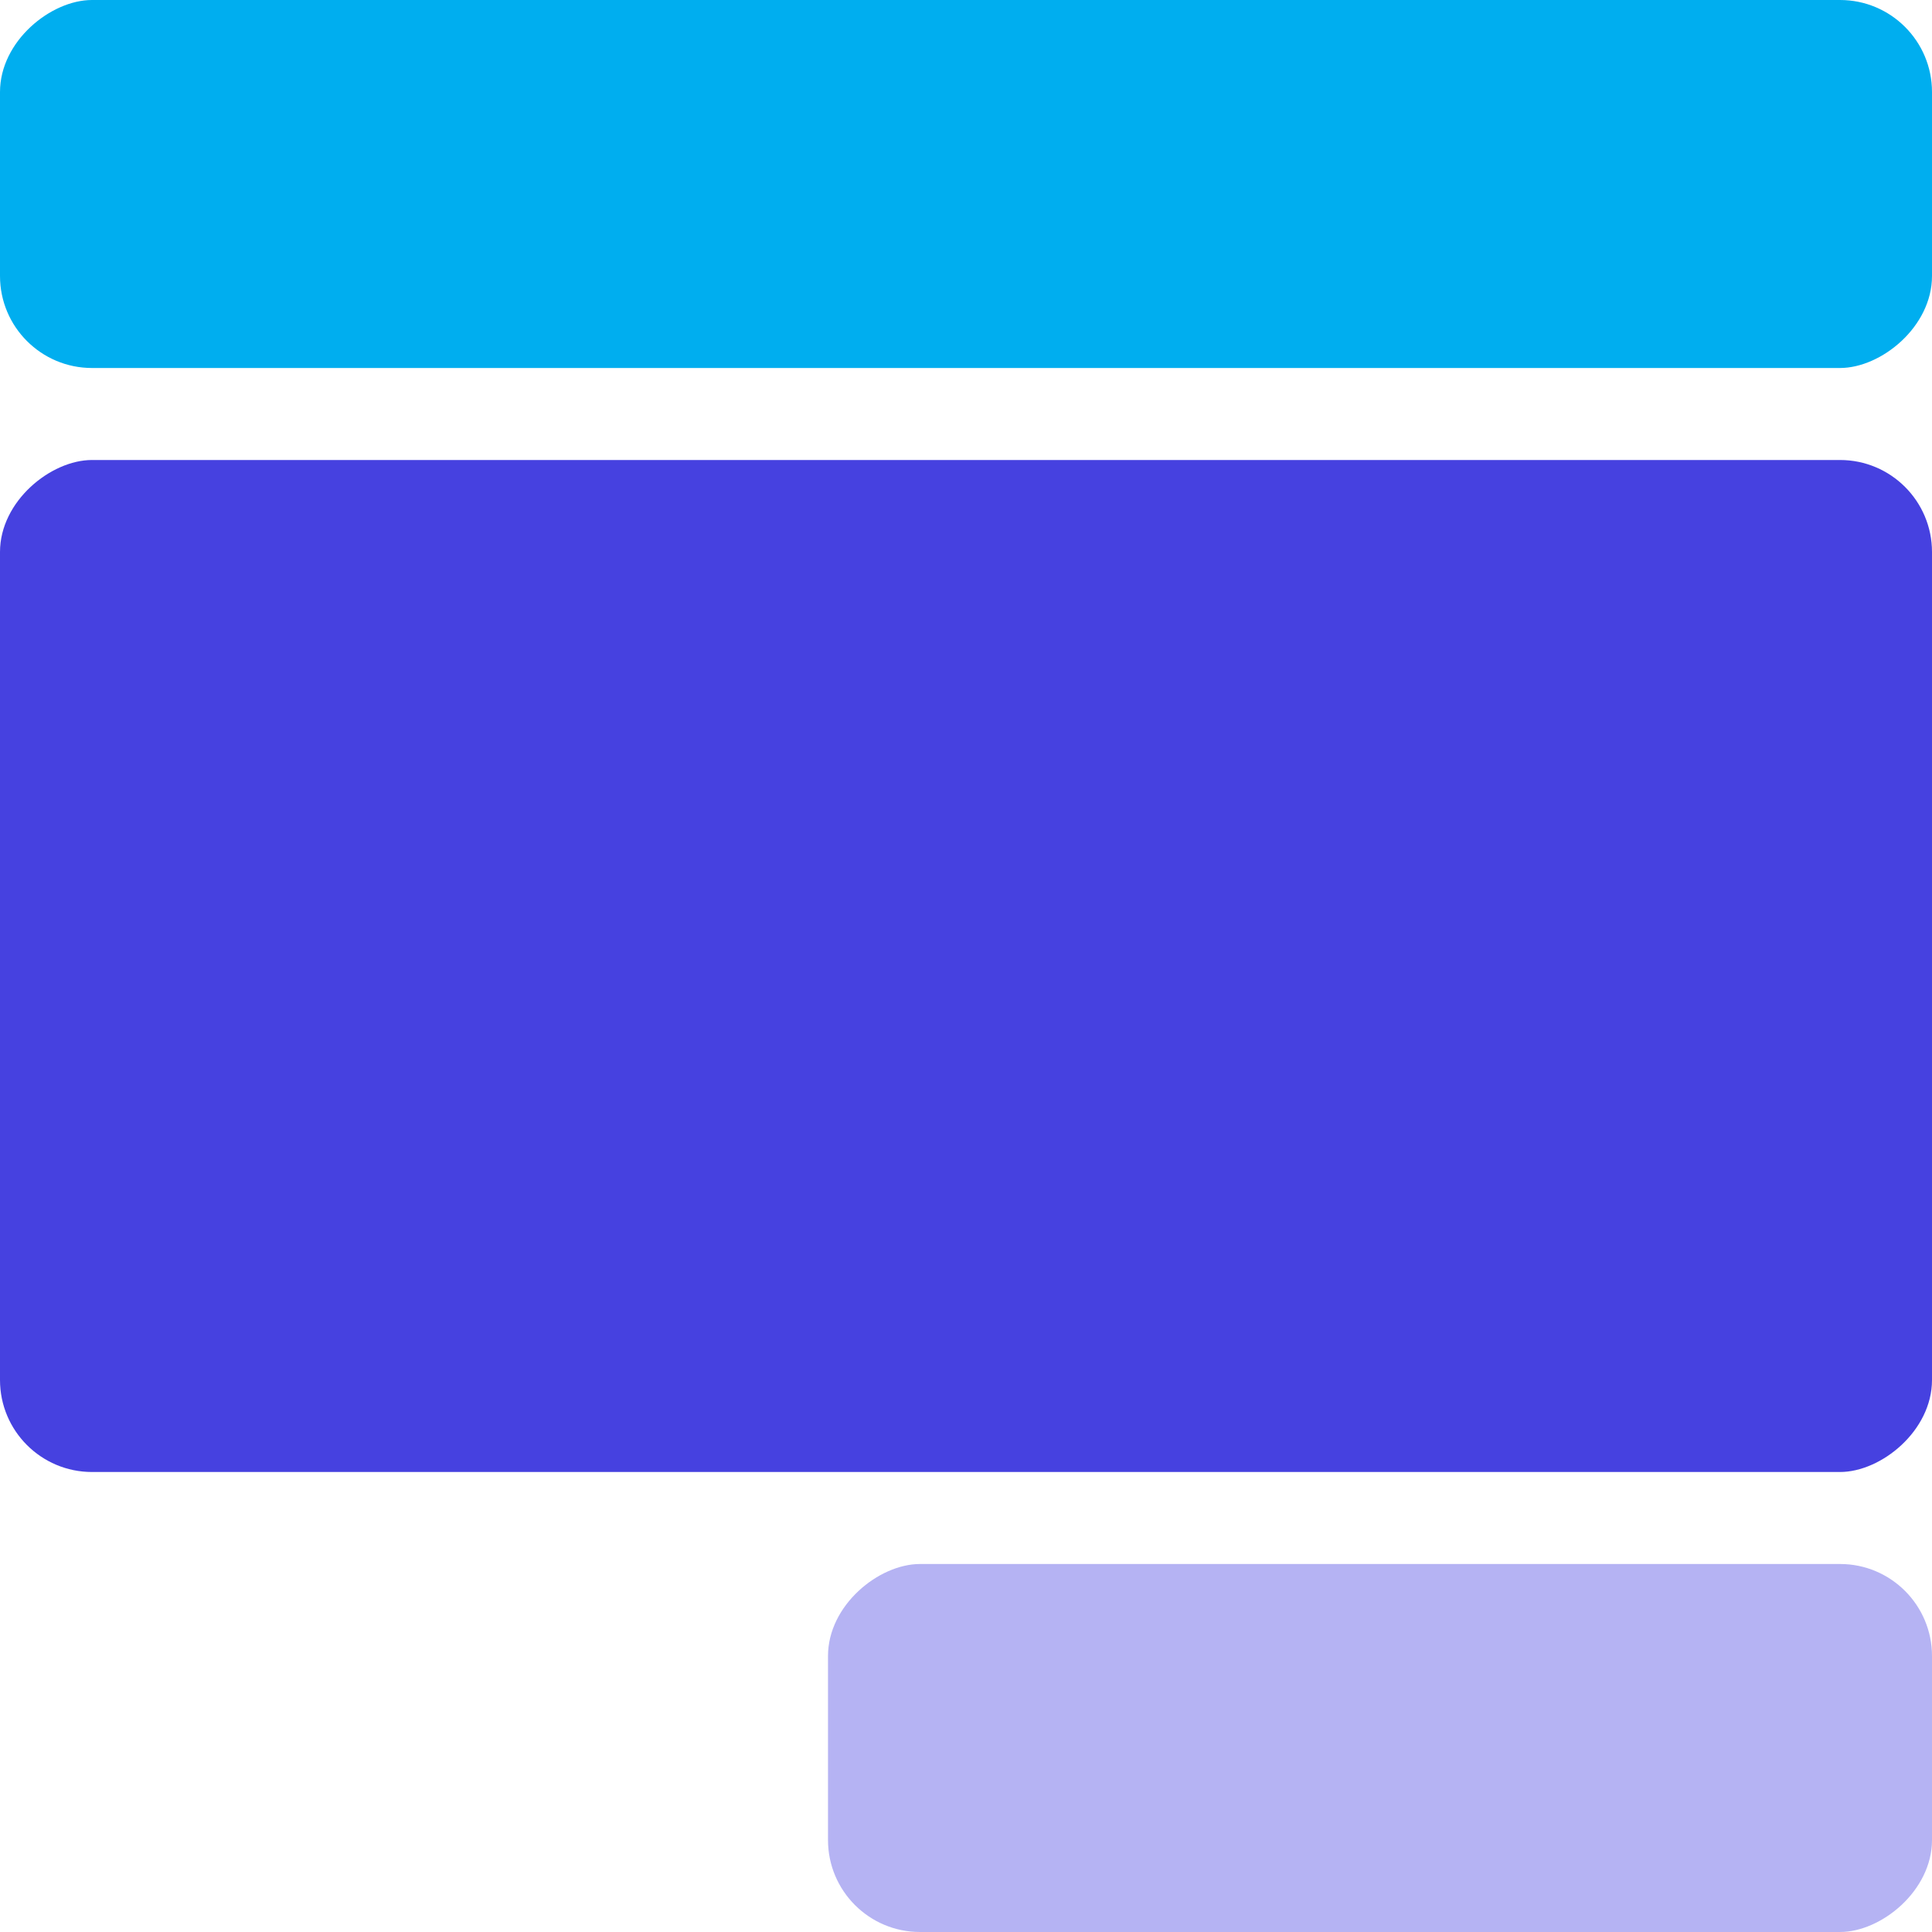
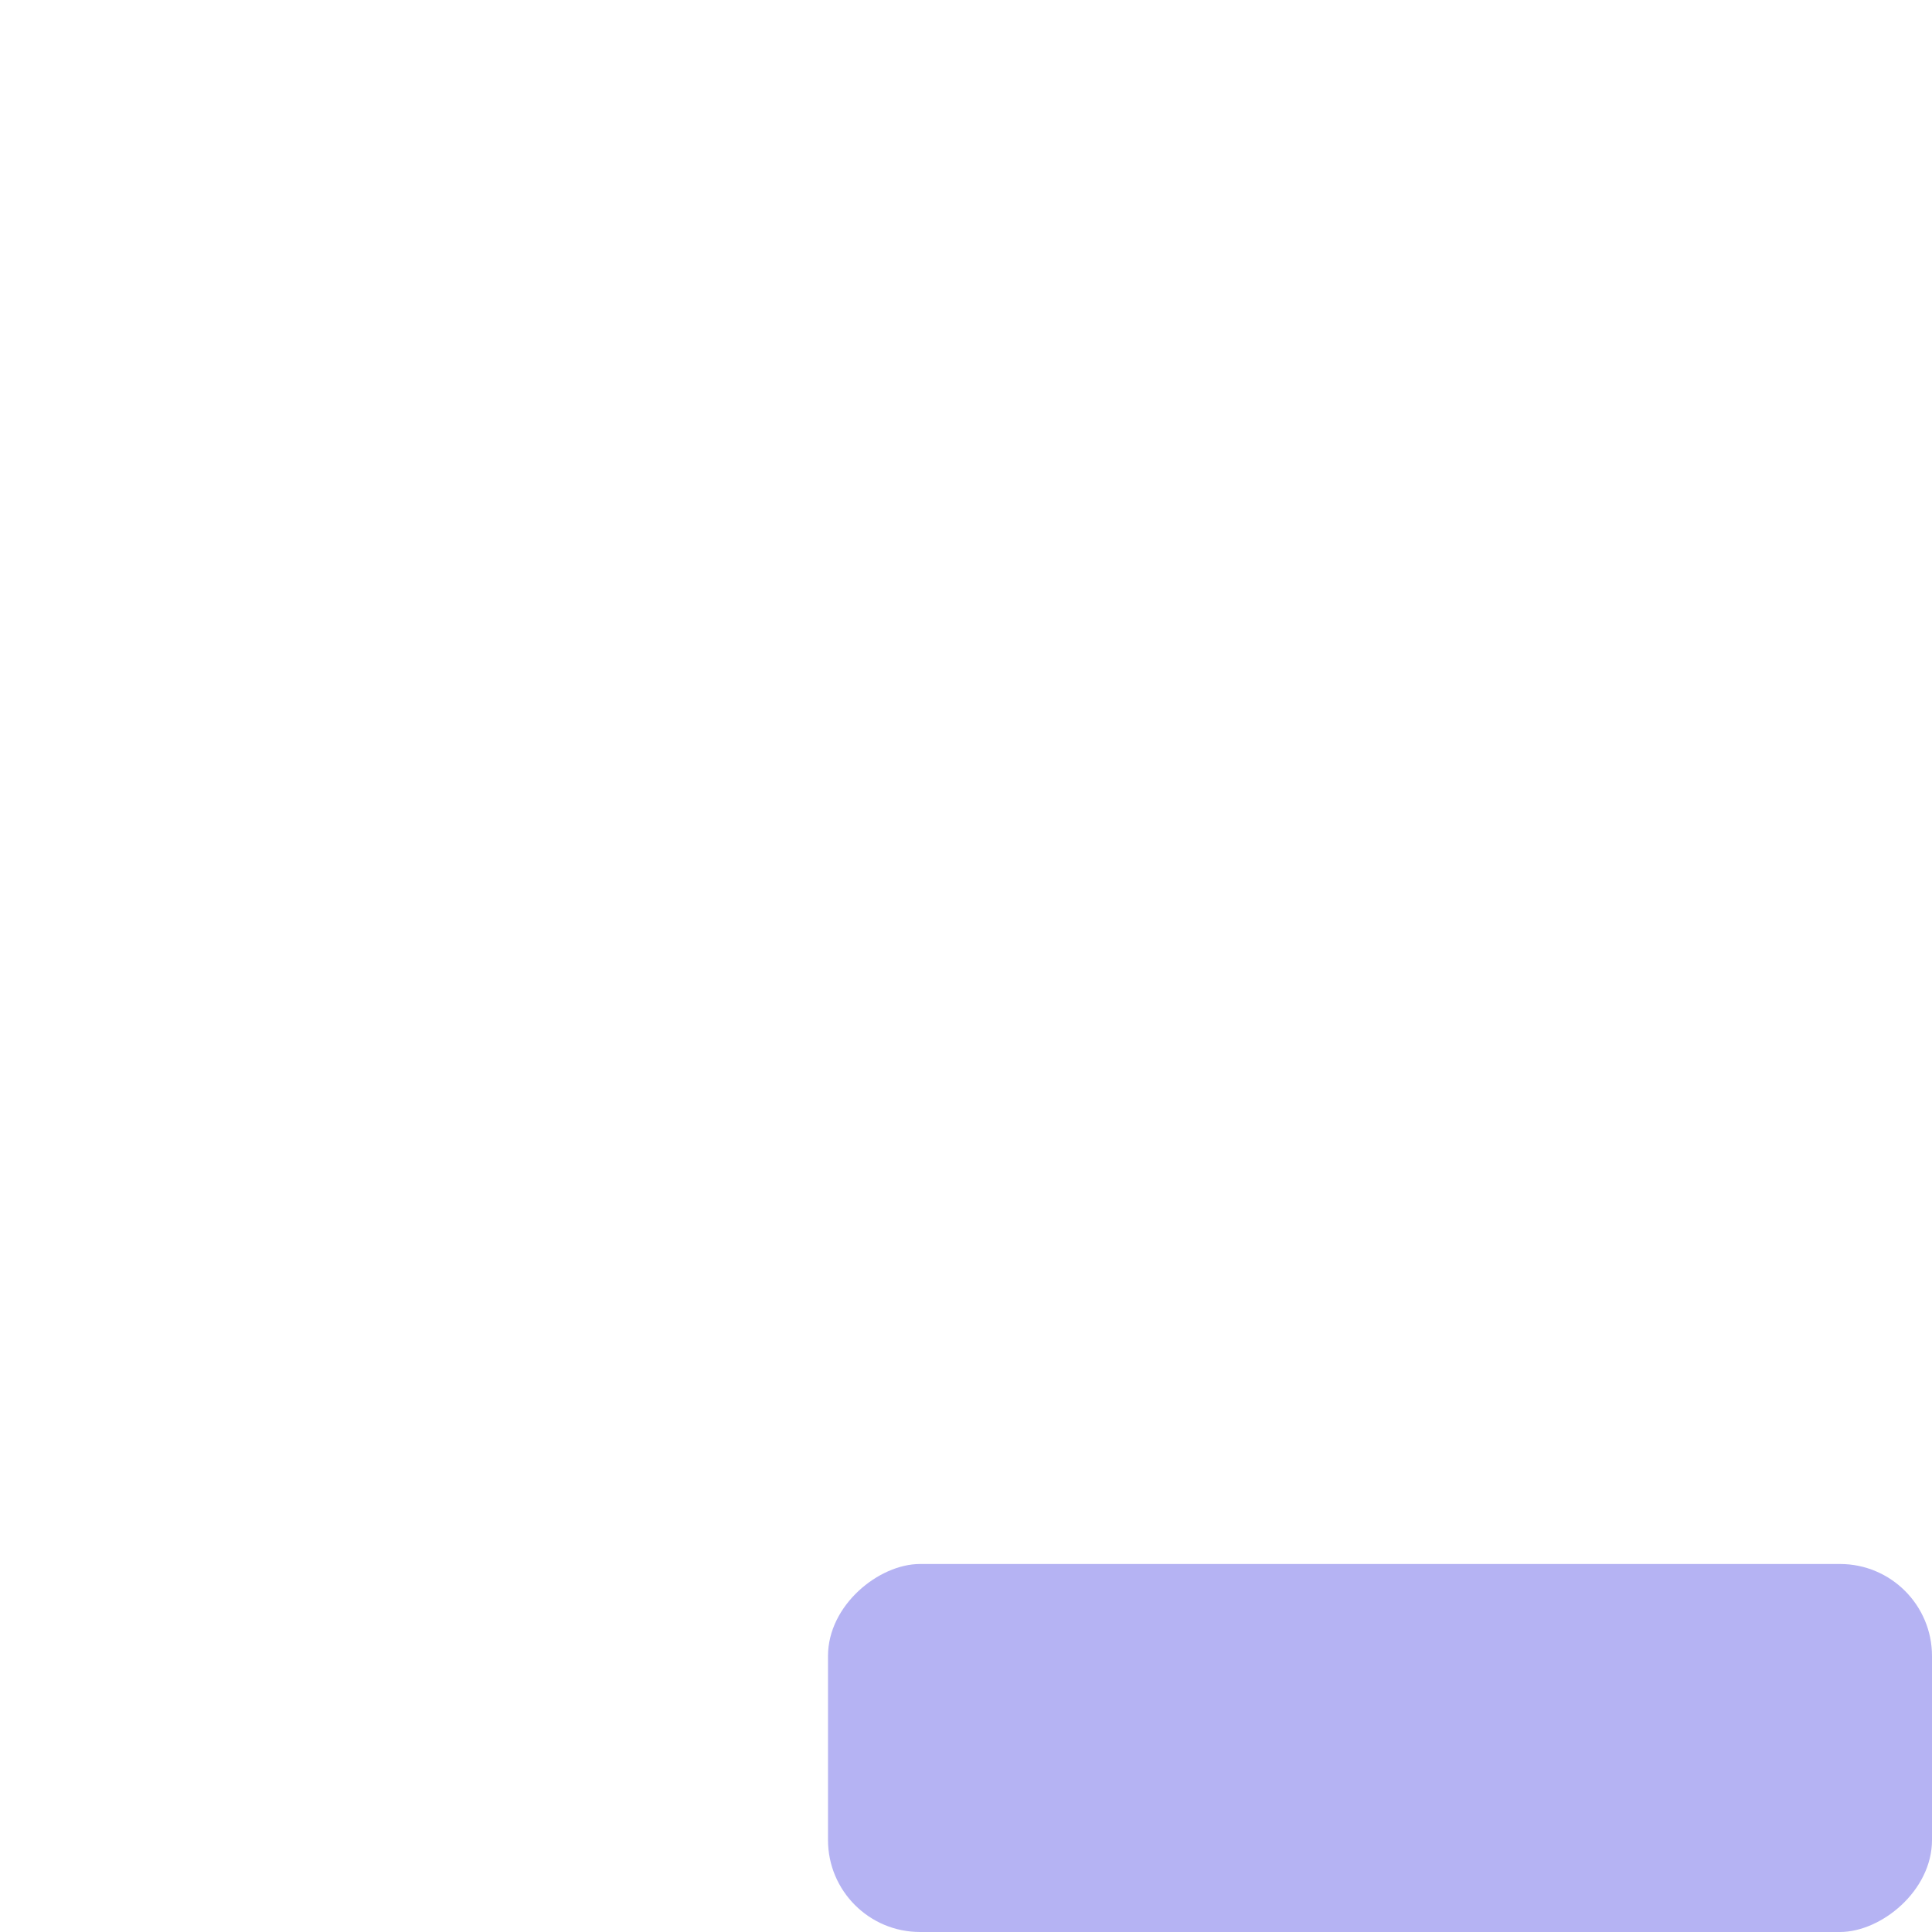
<svg xmlns="http://www.w3.org/2000/svg" width="21" height="21" viewBox="0 0 21 21" fill="none">
-   <rect x="21" y="5" width="11" height="21" rx="1" transform="rotate(90 21 5)" fill="#4641E0" />
-   <rect x="21" width="4" height="21" rx="1" transform="rotate(90 21 0)" fill="#00AEEF" />
  <rect x="21" y="17" width="4" height="12" rx="1" transform="rotate(90 21 17)" fill="#B5B3F3" />
</svg>